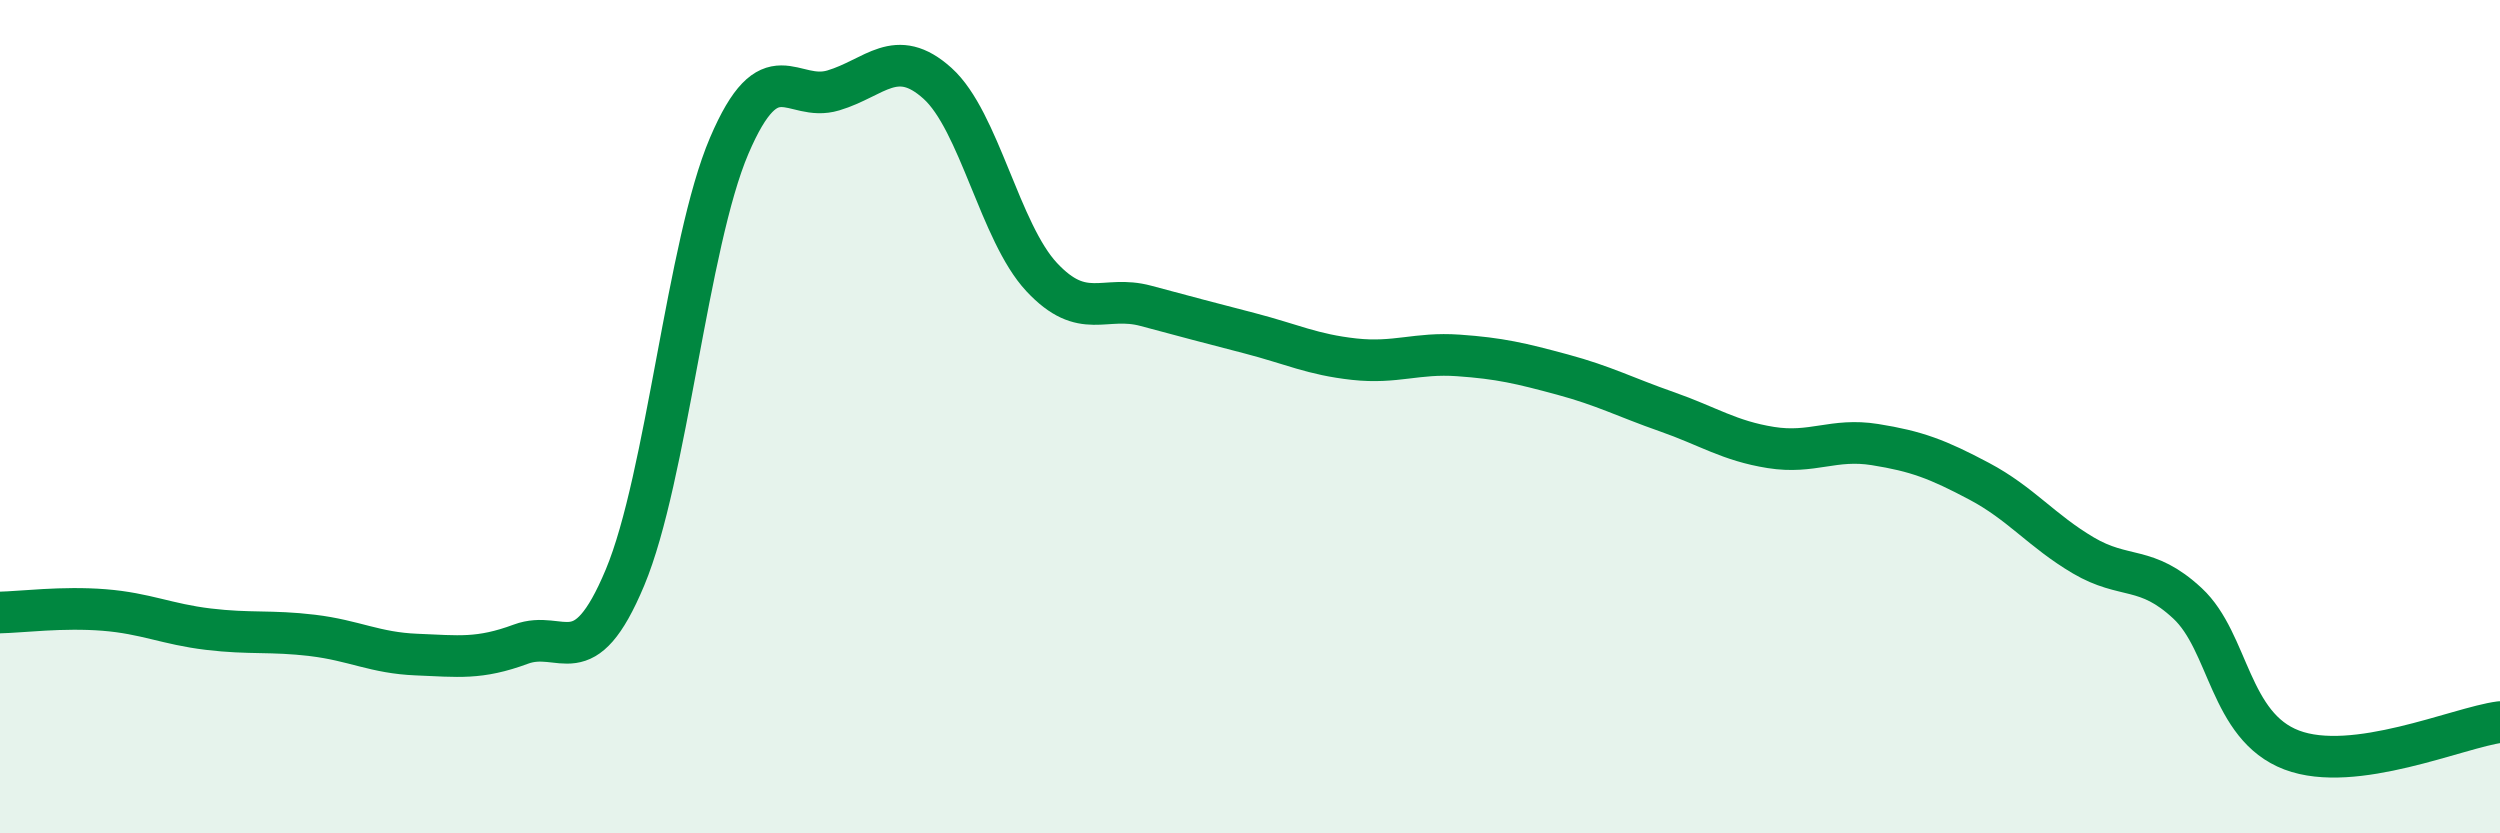
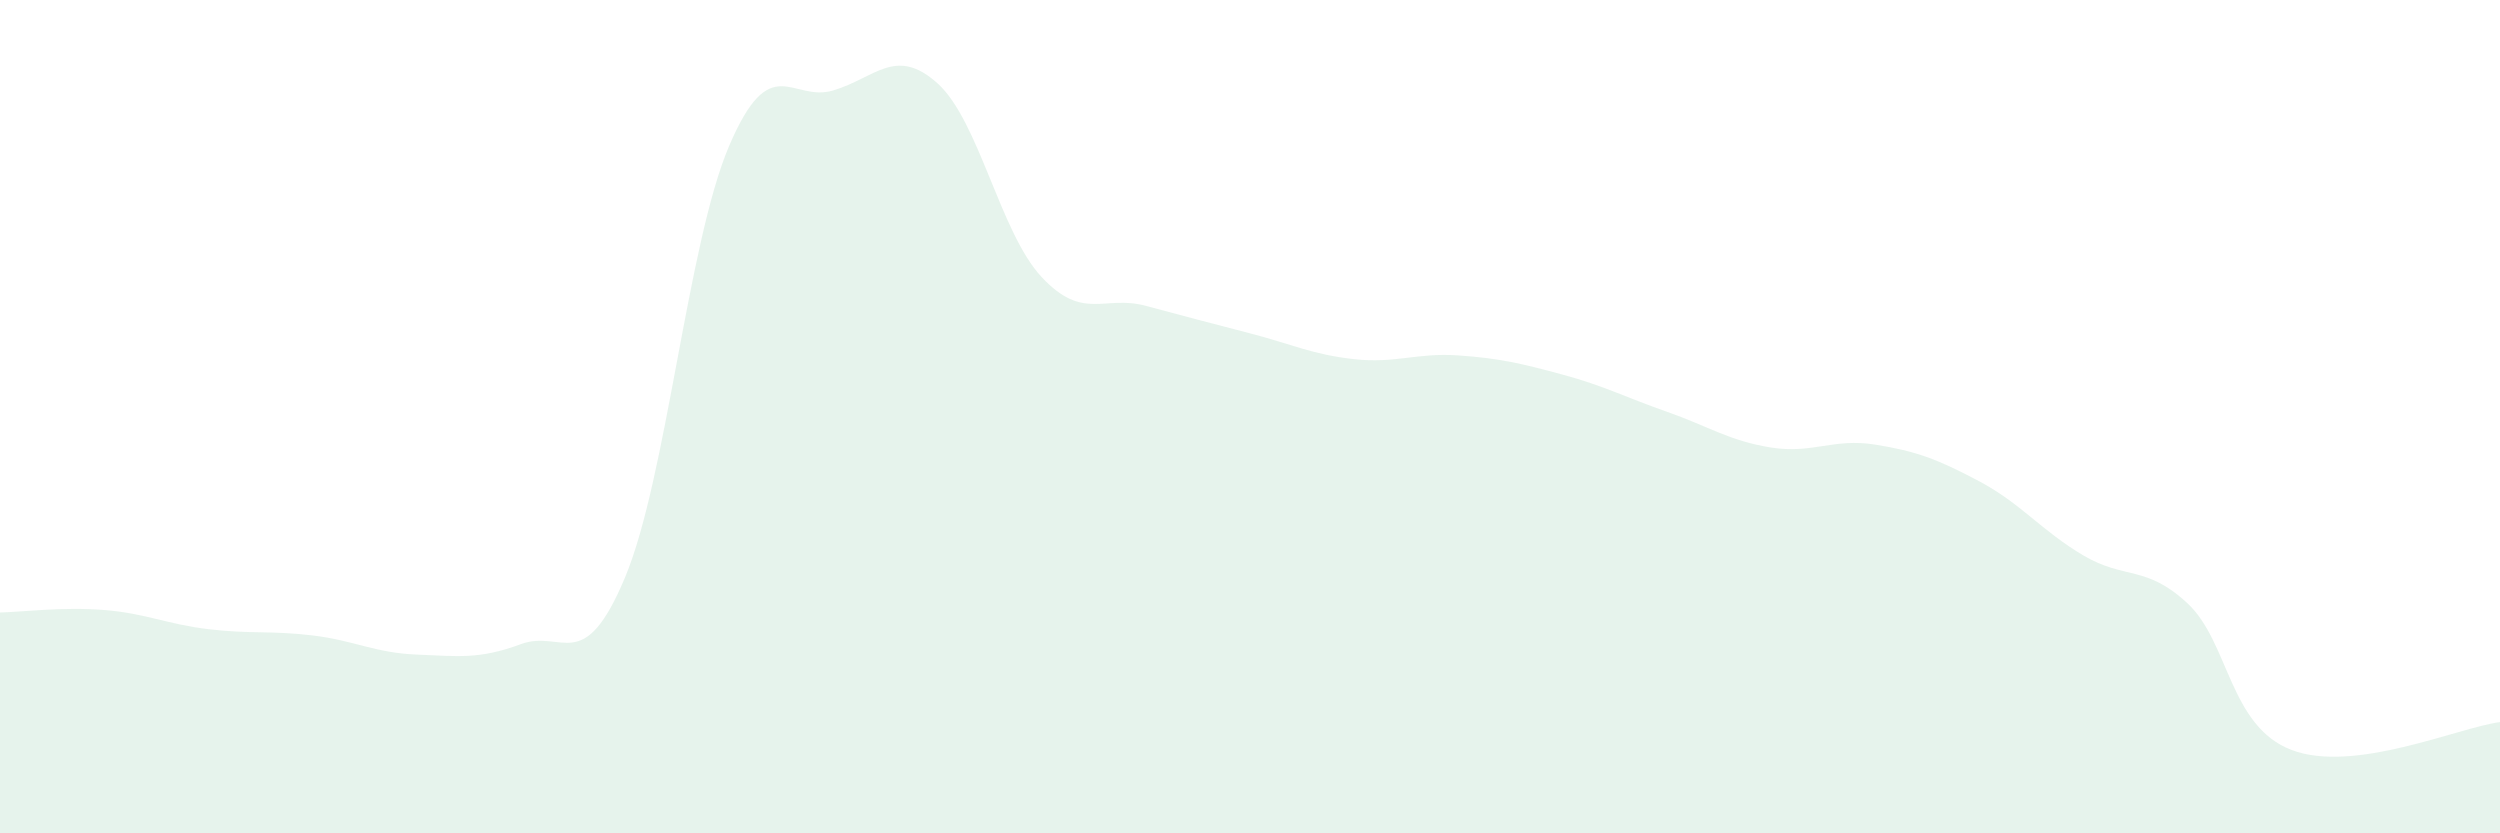
<svg xmlns="http://www.w3.org/2000/svg" width="60" height="20" viewBox="0 0 60 20">
  <path d="M 0,14.7 C 0.5,14.69 1.5,14.56 2.5,14.64 C 3.5,14.72 4,14.98 5,15.1 C 6,15.22 6.5,15.13 7.5,15.25 C 8.5,15.37 9,15.67 10,15.71 C 11,15.75 11.5,15.83 12.5,15.46 C 13.5,15.09 14,16.25 15,13.86 C 16,11.47 16.5,5.84 17.5,3.5 C 18.5,1.16 19,2.47 20,2.17 C 21,1.87 21.5,1.1 22.5,2 C 23.5,2.9 24,5.58 25,6.65 C 26,7.72 26.5,7.07 27.5,7.34 C 28.5,7.61 29,7.74 30,8 C 31,8.26 31.5,8.51 32.5,8.62 C 33.5,8.73 34,8.46 35,8.53 C 36,8.6 36.5,8.72 37.5,8.99 C 38.5,9.26 39,9.53 40,9.88 C 41,10.23 41.5,10.58 42.5,10.74 C 43.5,10.9 44,10.51 45,10.67 C 46,10.83 46.5,11.02 47.5,11.55 C 48.5,12.08 49,12.74 50,13.33 C 51,13.92 51.5,13.55 52.5,14.48 C 53.5,15.41 53.5,17.43 55,18 C 56.5,18.57 59,17.46 60,17.33L60 20L0 20Z" fill="#008740" opacity="0.1" stroke-linecap="round" stroke-linejoin="round" />
-   <path d="M 0,14.7 C 0.5,14.69 1.5,14.56 2.5,14.64 C 3.5,14.72 4,14.98 5,15.1 C 6,15.22 6.5,15.13 7.5,15.25 C 8.5,15.37 9,15.67 10,15.71 C 11,15.75 11.5,15.83 12.5,15.46 C 13.5,15.09 14,16.25 15,13.86 C 16,11.47 16.5,5.84 17.5,3.5 C 18.5,1.16 19,2.47 20,2.17 C 21,1.87 21.5,1.1 22.5,2 C 23.5,2.9 24,5.58 25,6.65 C 26,7.72 26.5,7.07 27.5,7.34 C 28.5,7.61 29,7.74 30,8 C 31,8.26 31.5,8.51 32.5,8.62 C 33.5,8.73 34,8.46 35,8.53 C 36,8.6 36.5,8.72 37.5,8.99 C 38.5,9.26 39,9.53 40,9.88 C 41,10.23 41.5,10.58 42.5,10.74 C 43.5,10.9 44,10.51 45,10.67 C 46,10.83 46.5,11.02 47.5,11.55 C 48.5,12.08 49,12.74 50,13.33 C 51,13.92 51.5,13.55 52.5,14.48 C 53.5,15.41 53.5,17.43 55,18 C 56.5,18.57 59,17.46 60,17.33" stroke="#008740" stroke-width="1" fill="none" stroke-linecap="round" stroke-linejoin="round" />
</svg>